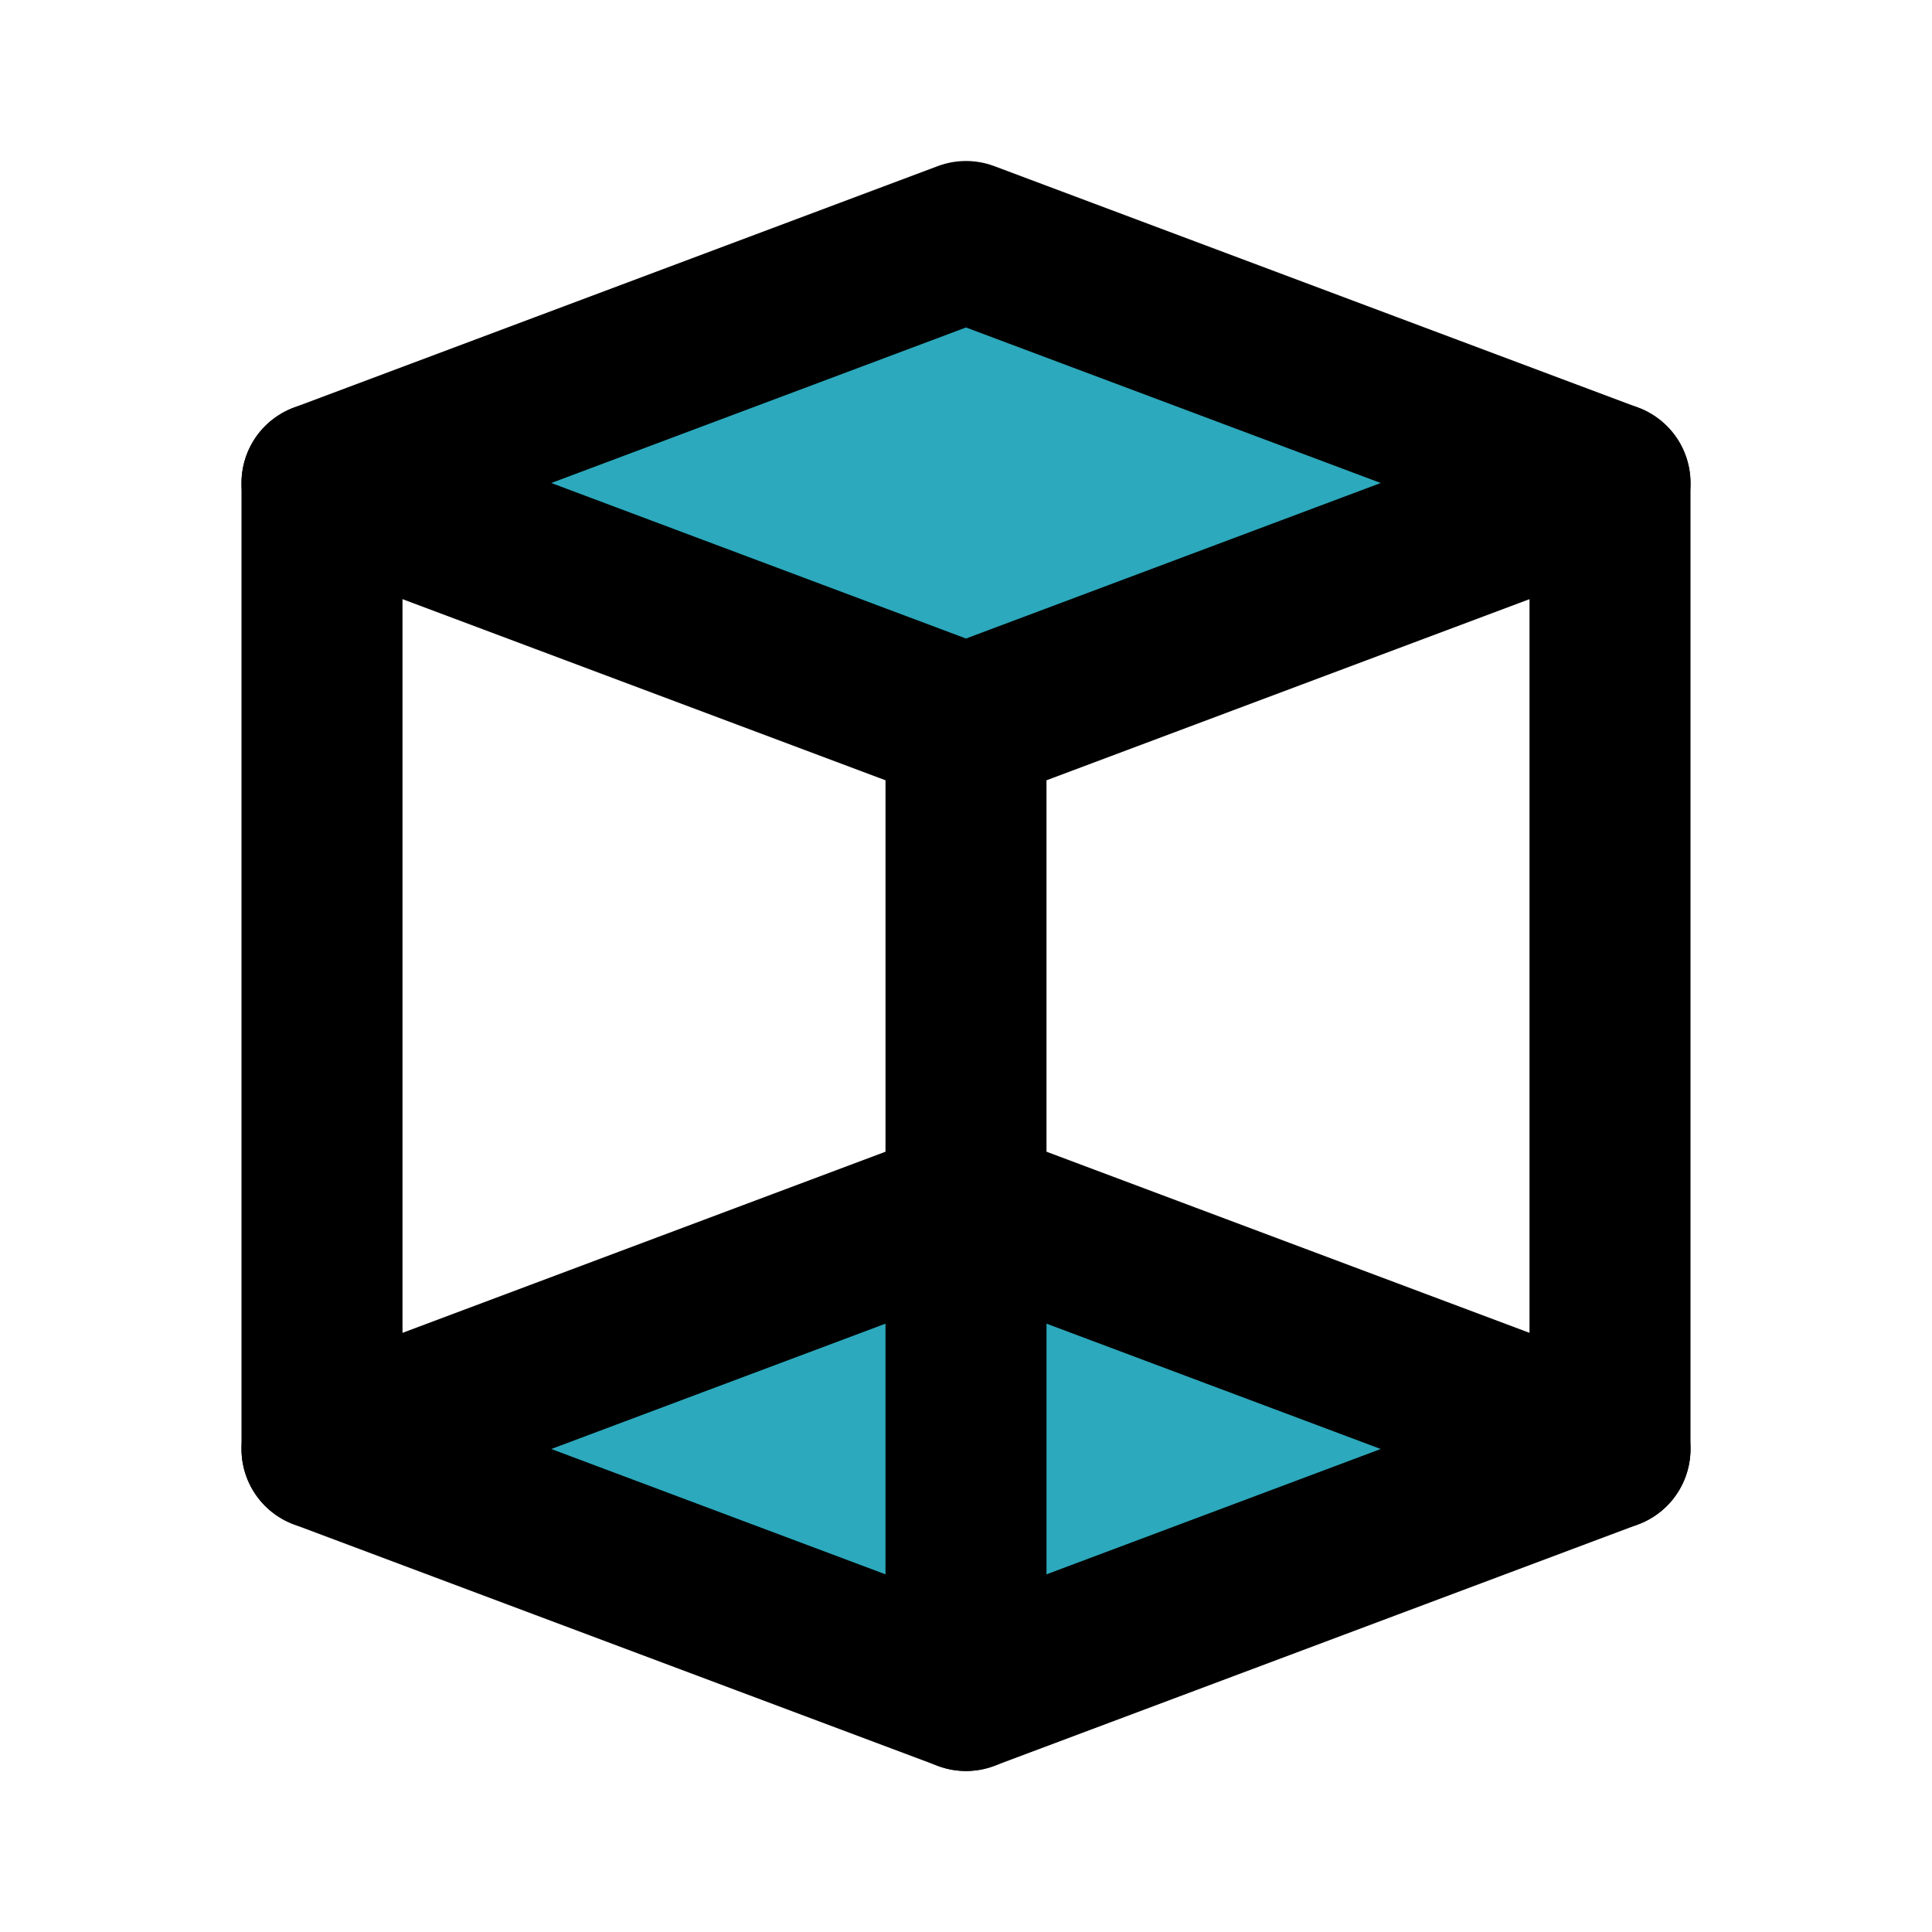
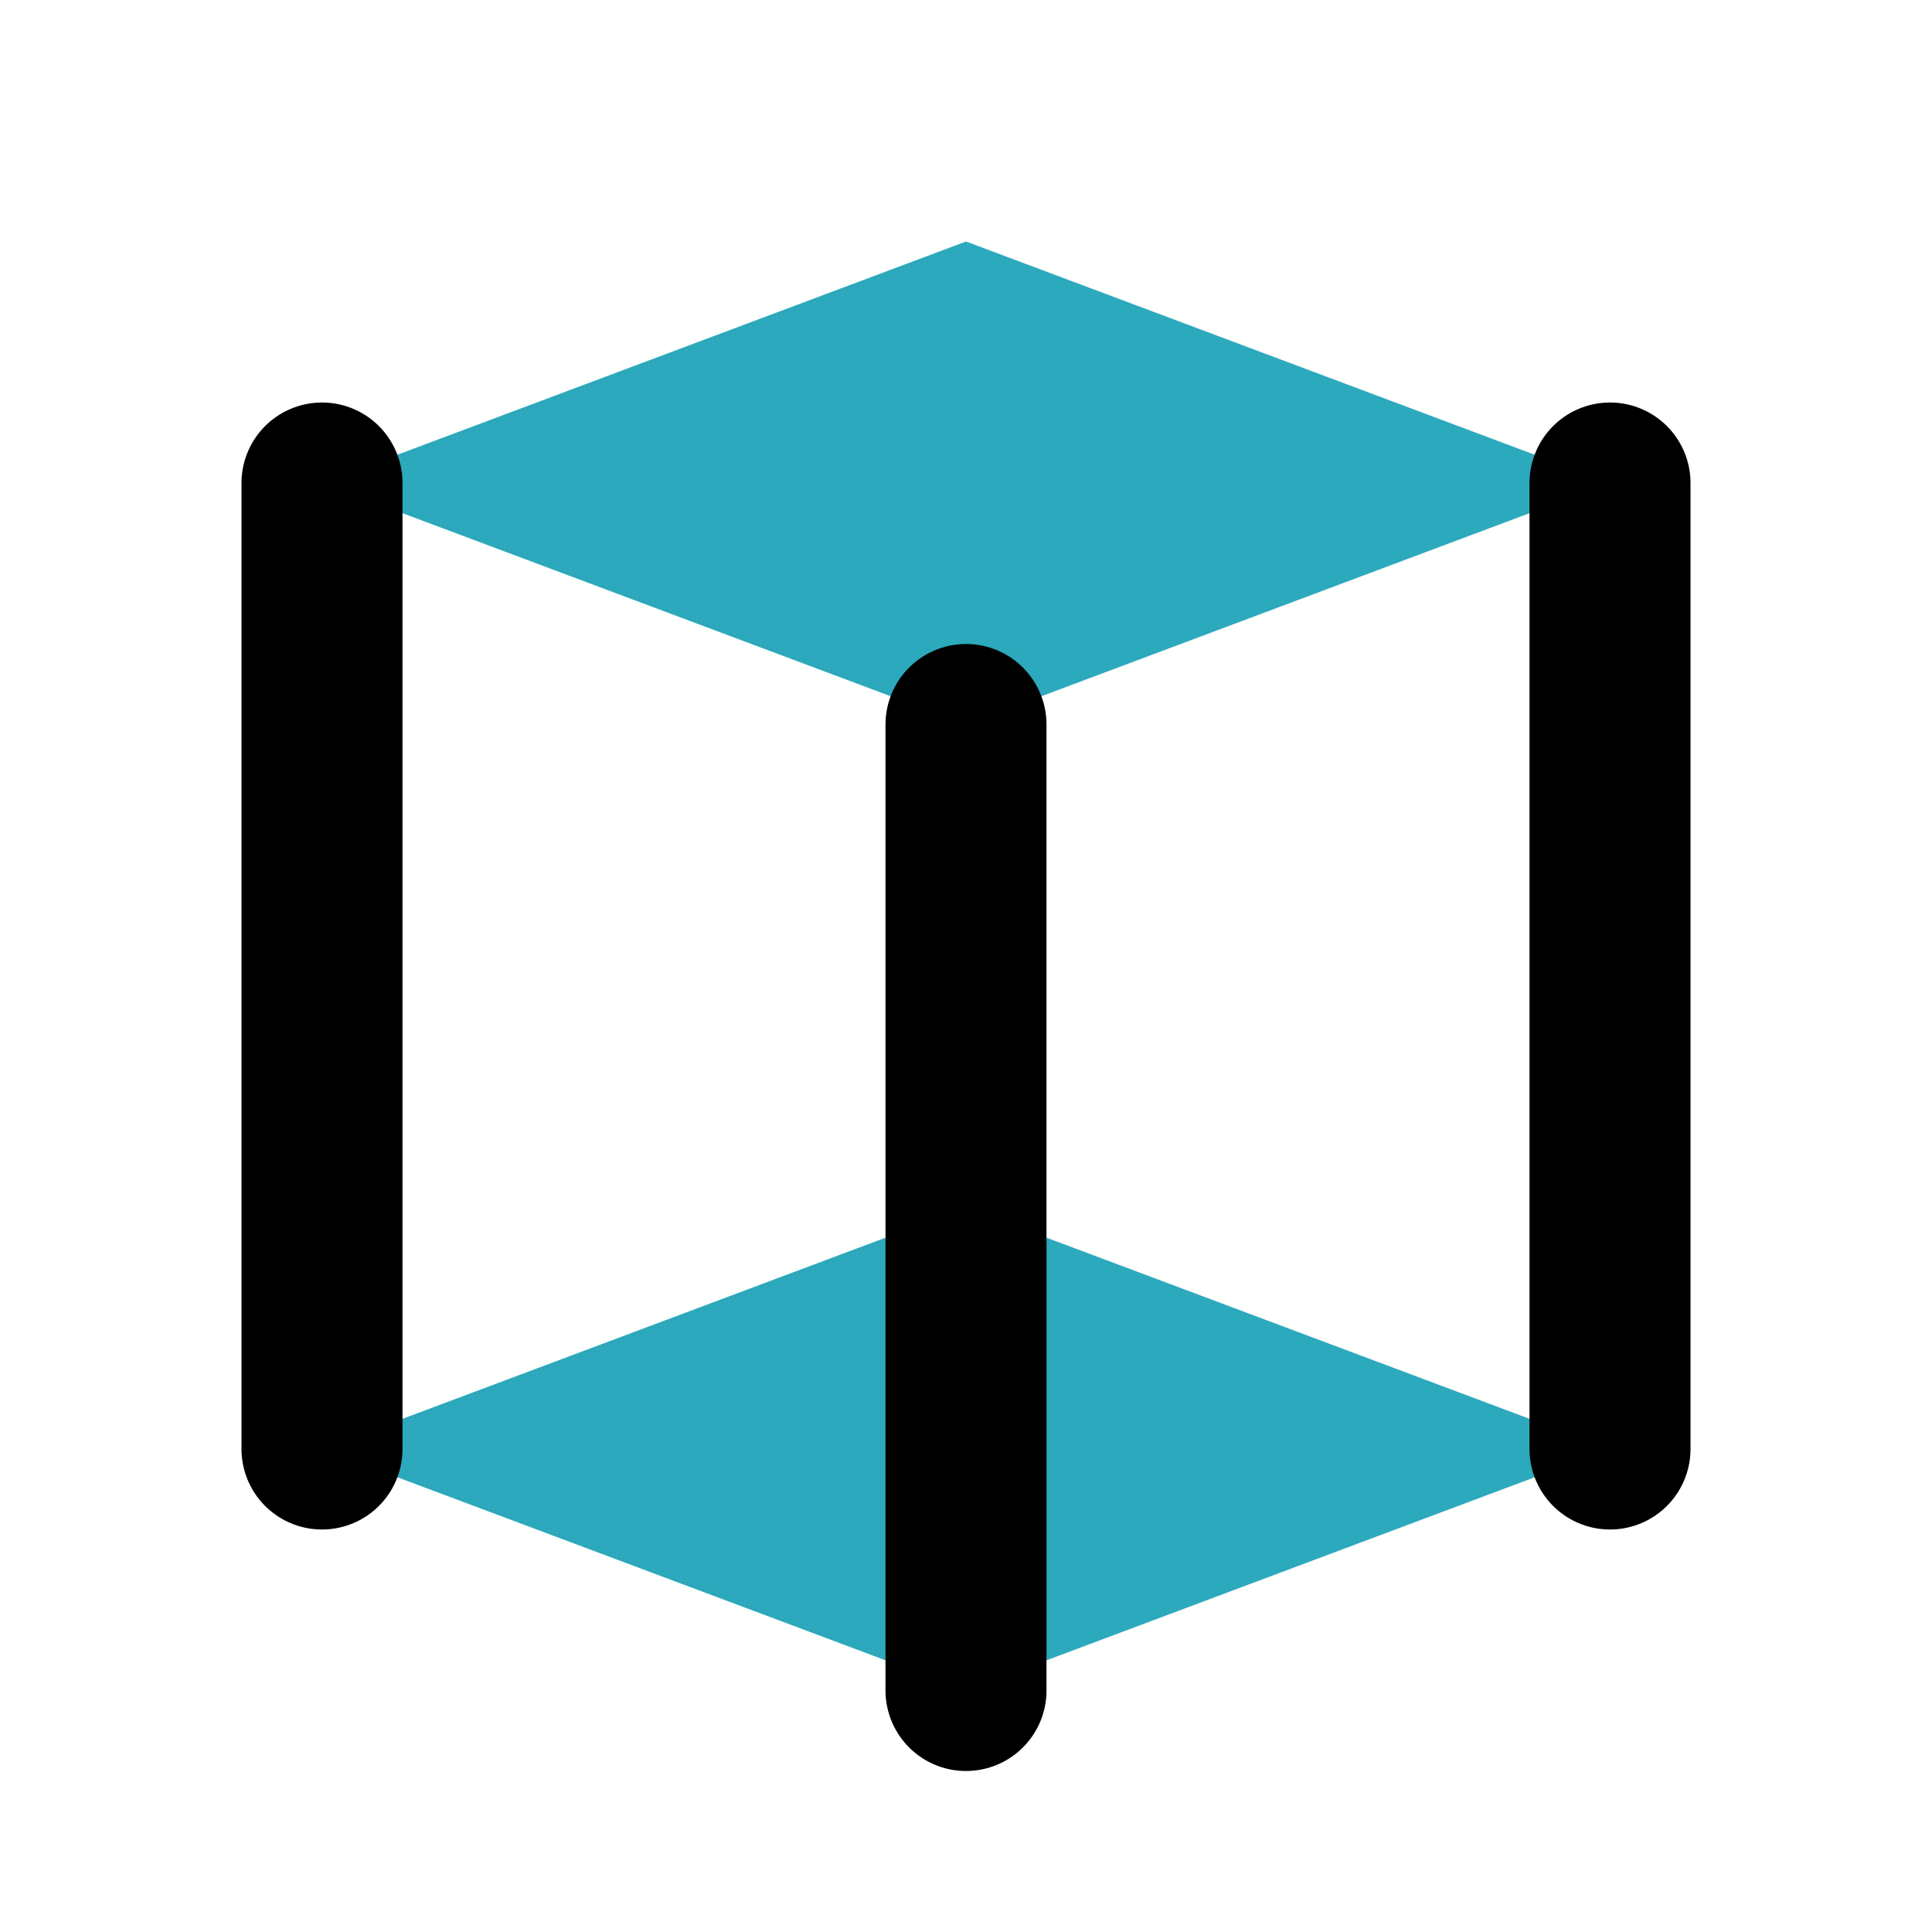
<svg xmlns="http://www.w3.org/2000/svg" fill="#000000" width="800px" height="800px" viewBox="0 0 24 24" id="cube" data-name="Flat Line" class="icon flat-line">
  <path id="secondary" d="M20,18l-8,3L4,18l8-3ZM12,3,4,6l8,3,8-3Z" style="fill: rgb(44, 169, 188); stroke-width: 2;" />
  <path id="primary" d="M4,6V18m8-9V21M20,6V18" style="fill: none; stroke: rgb(0, 0, 0); stroke-linecap: round; stroke-linejoin: round; stroke-width: 2;" />
-   <path id="primary-2" data-name="primary" d="M20,18l-8,3L4,18l8-3ZM12,3,4,6l8,3,8-3Z" style="fill: none; stroke: rgb(0, 0, 0); stroke-linecap: round; stroke-linejoin: round; stroke-width: 2;" />
</svg>